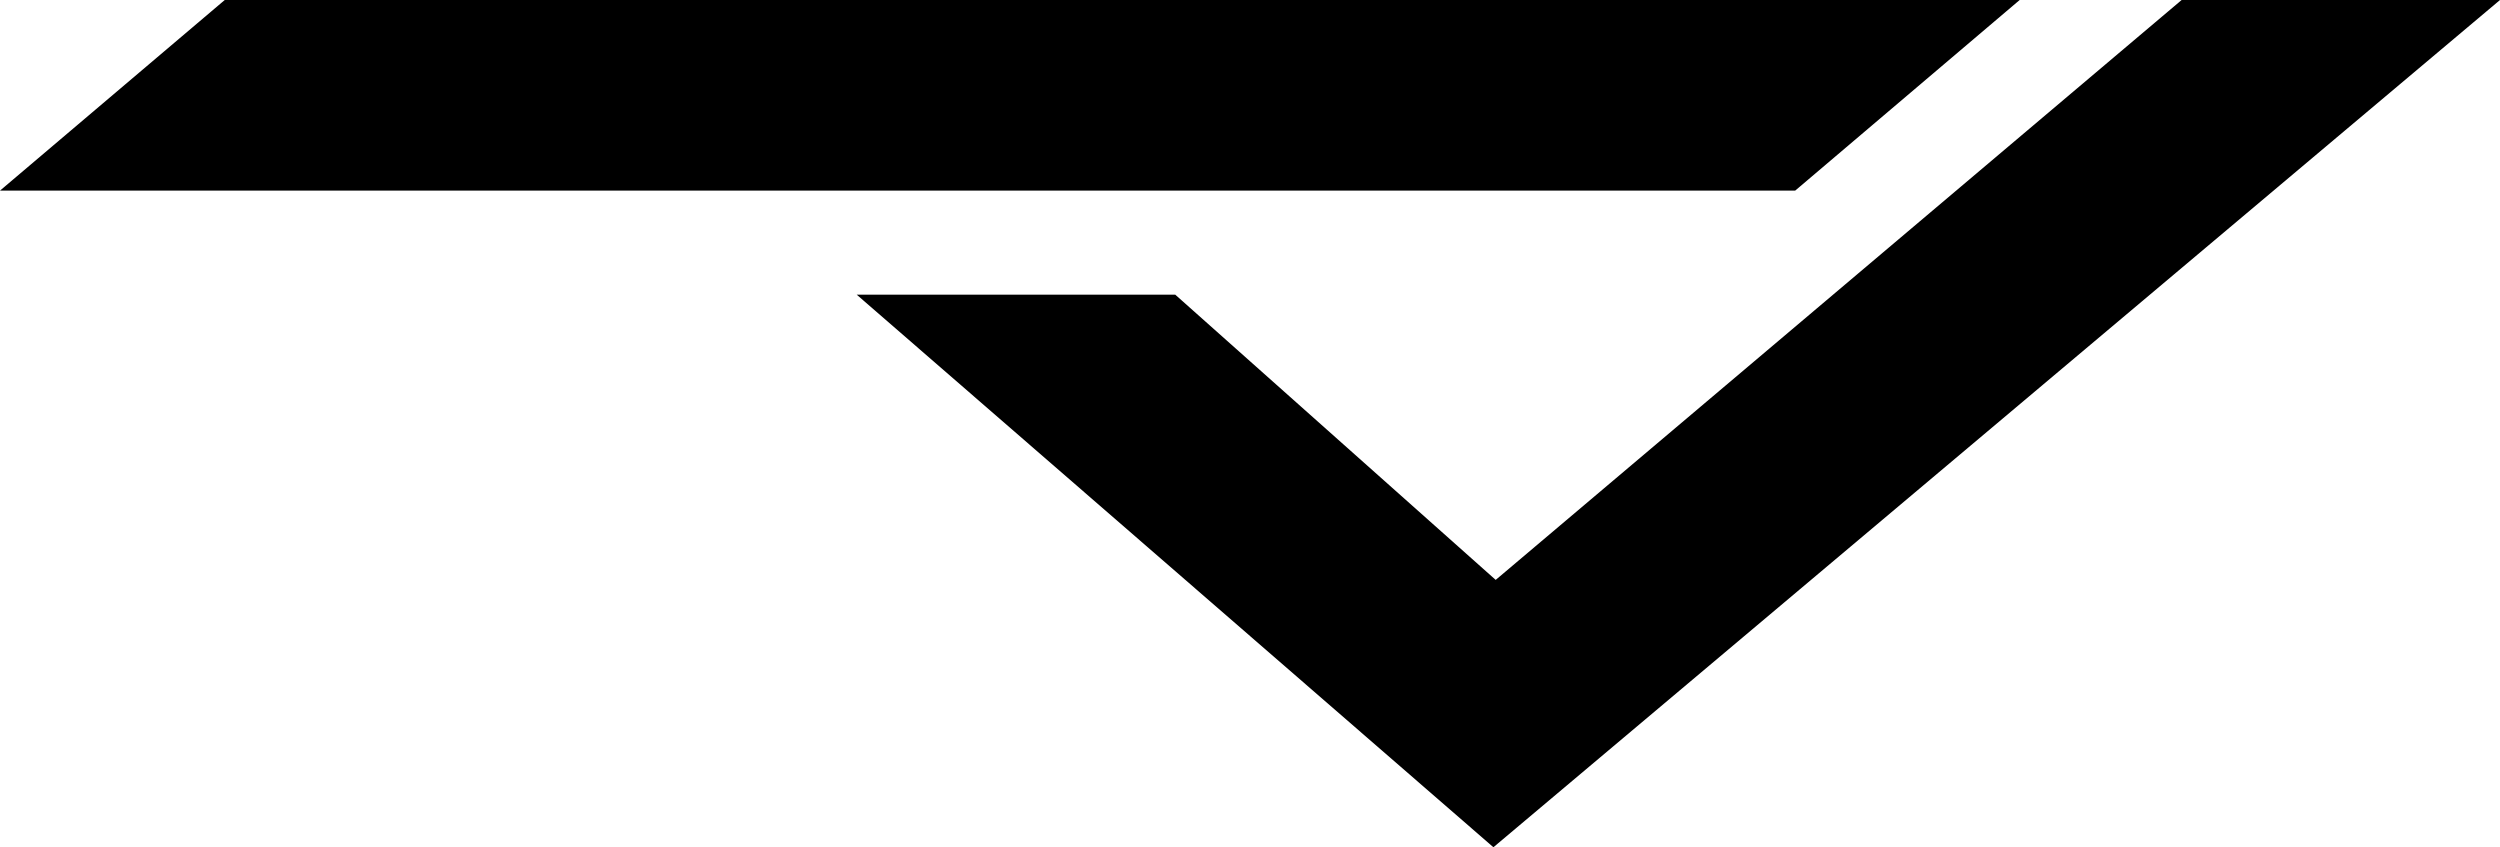
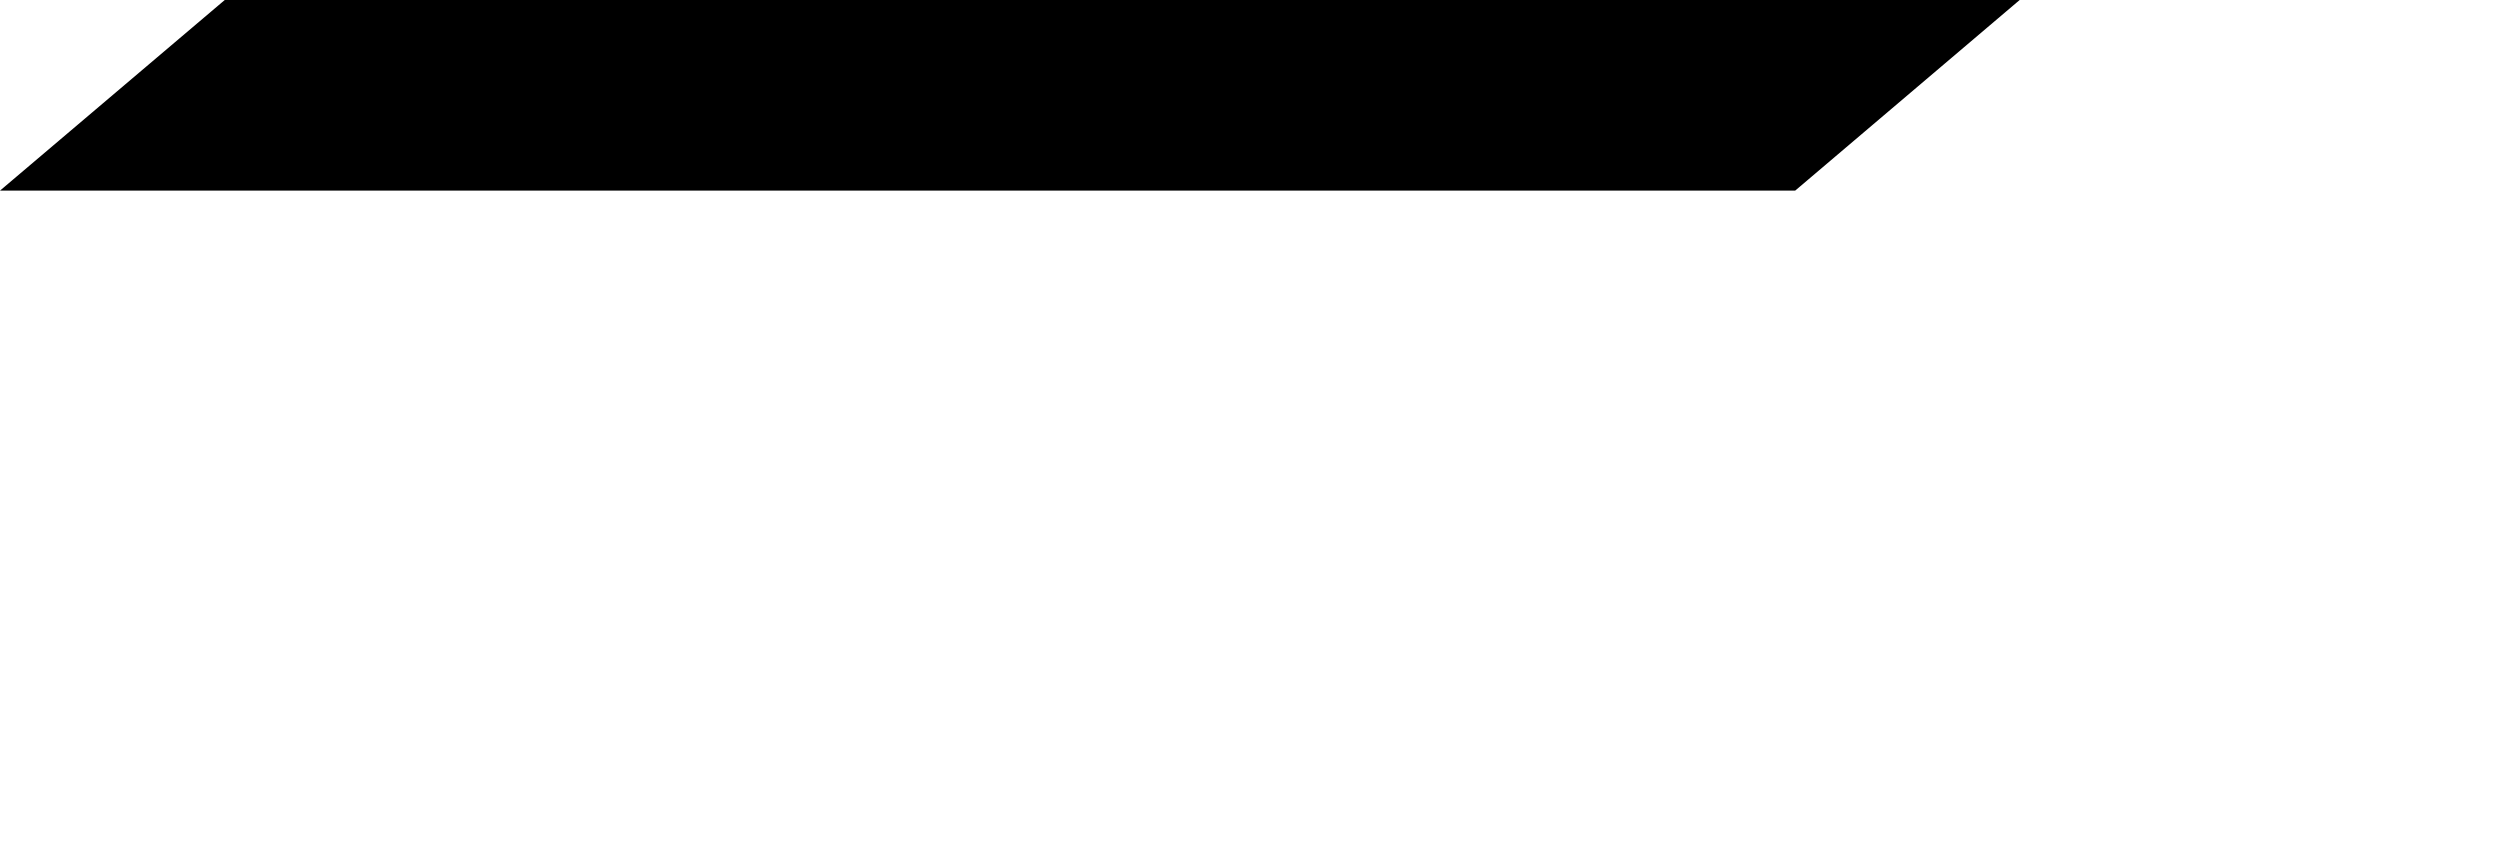
<svg xmlns="http://www.w3.org/2000/svg" id="Layer_2" data-name="Layer 2" viewBox="0 0 876.1 296.91">
  <g id="Layer_1-2" data-name="Layer 1">
    <g>
-       <polygon points="764.53 0 524.15 203.22 411.86 103.27 300.23 103.27 523.35 296.91 876.1 0 764.53 0" />
      <polygon points="707.77 0 78.76 0 0 66.8 629.1 66.8 707.77 0" />
    </g>
  </g>
</svg>